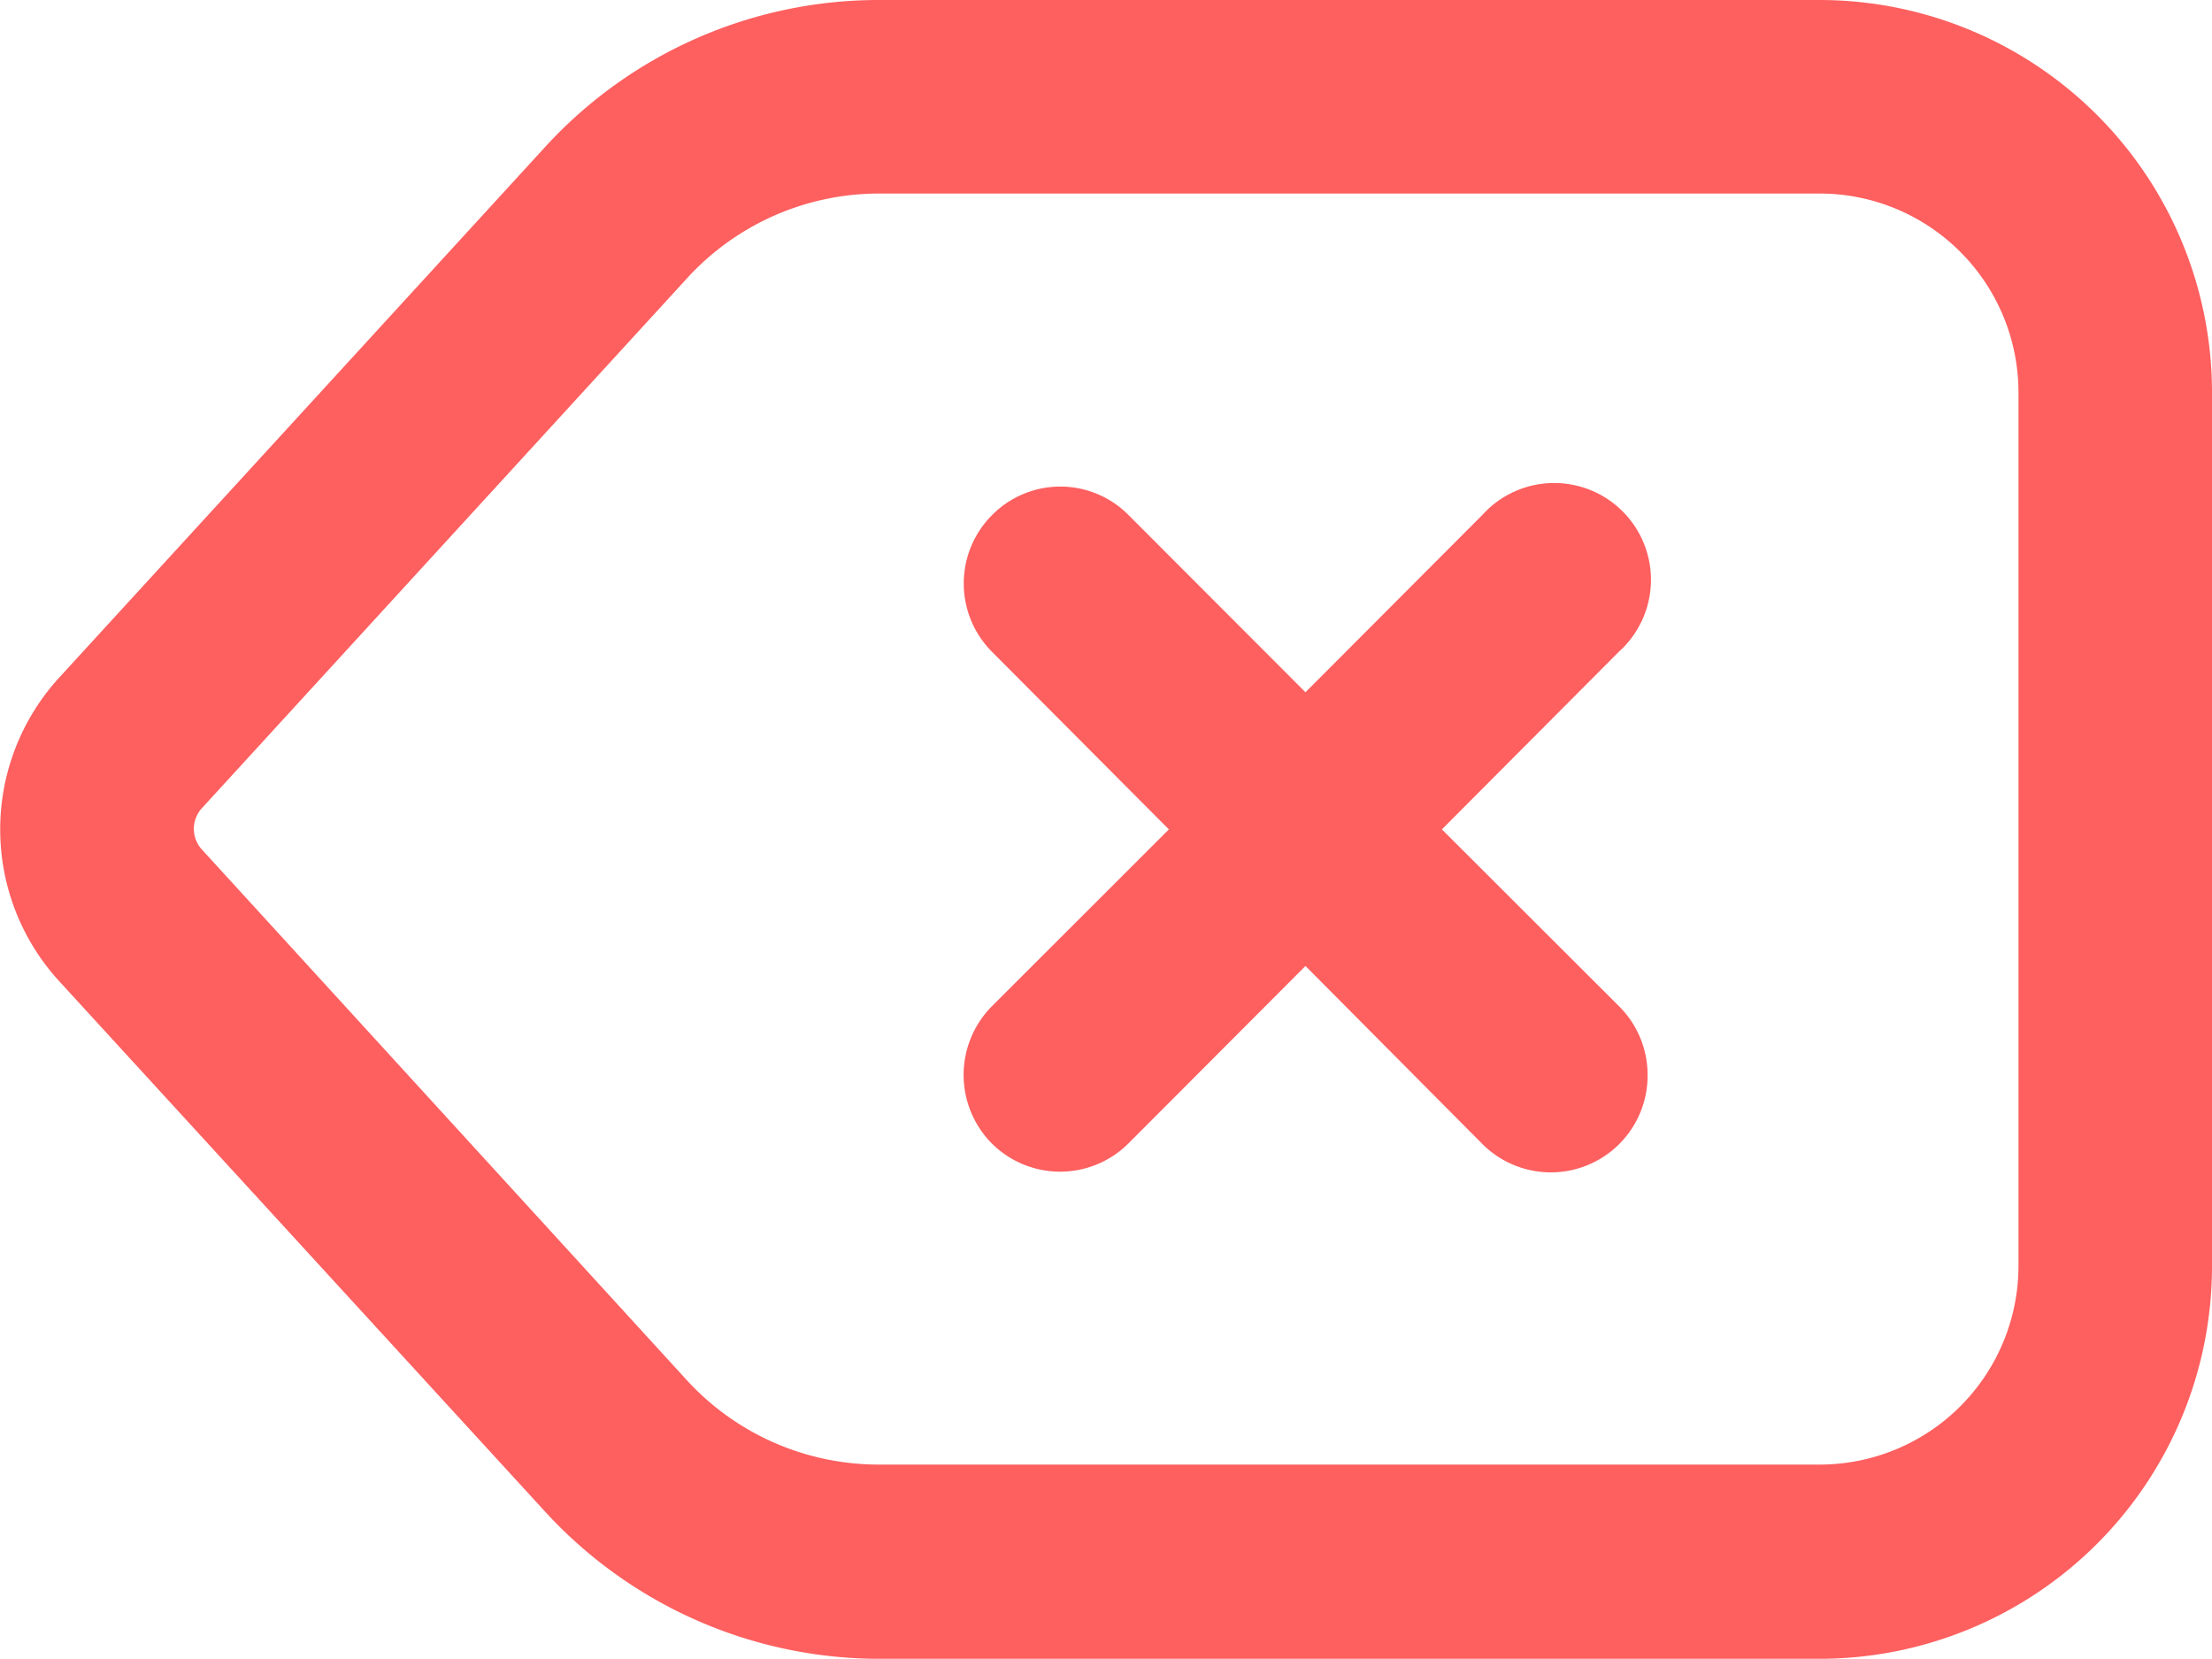
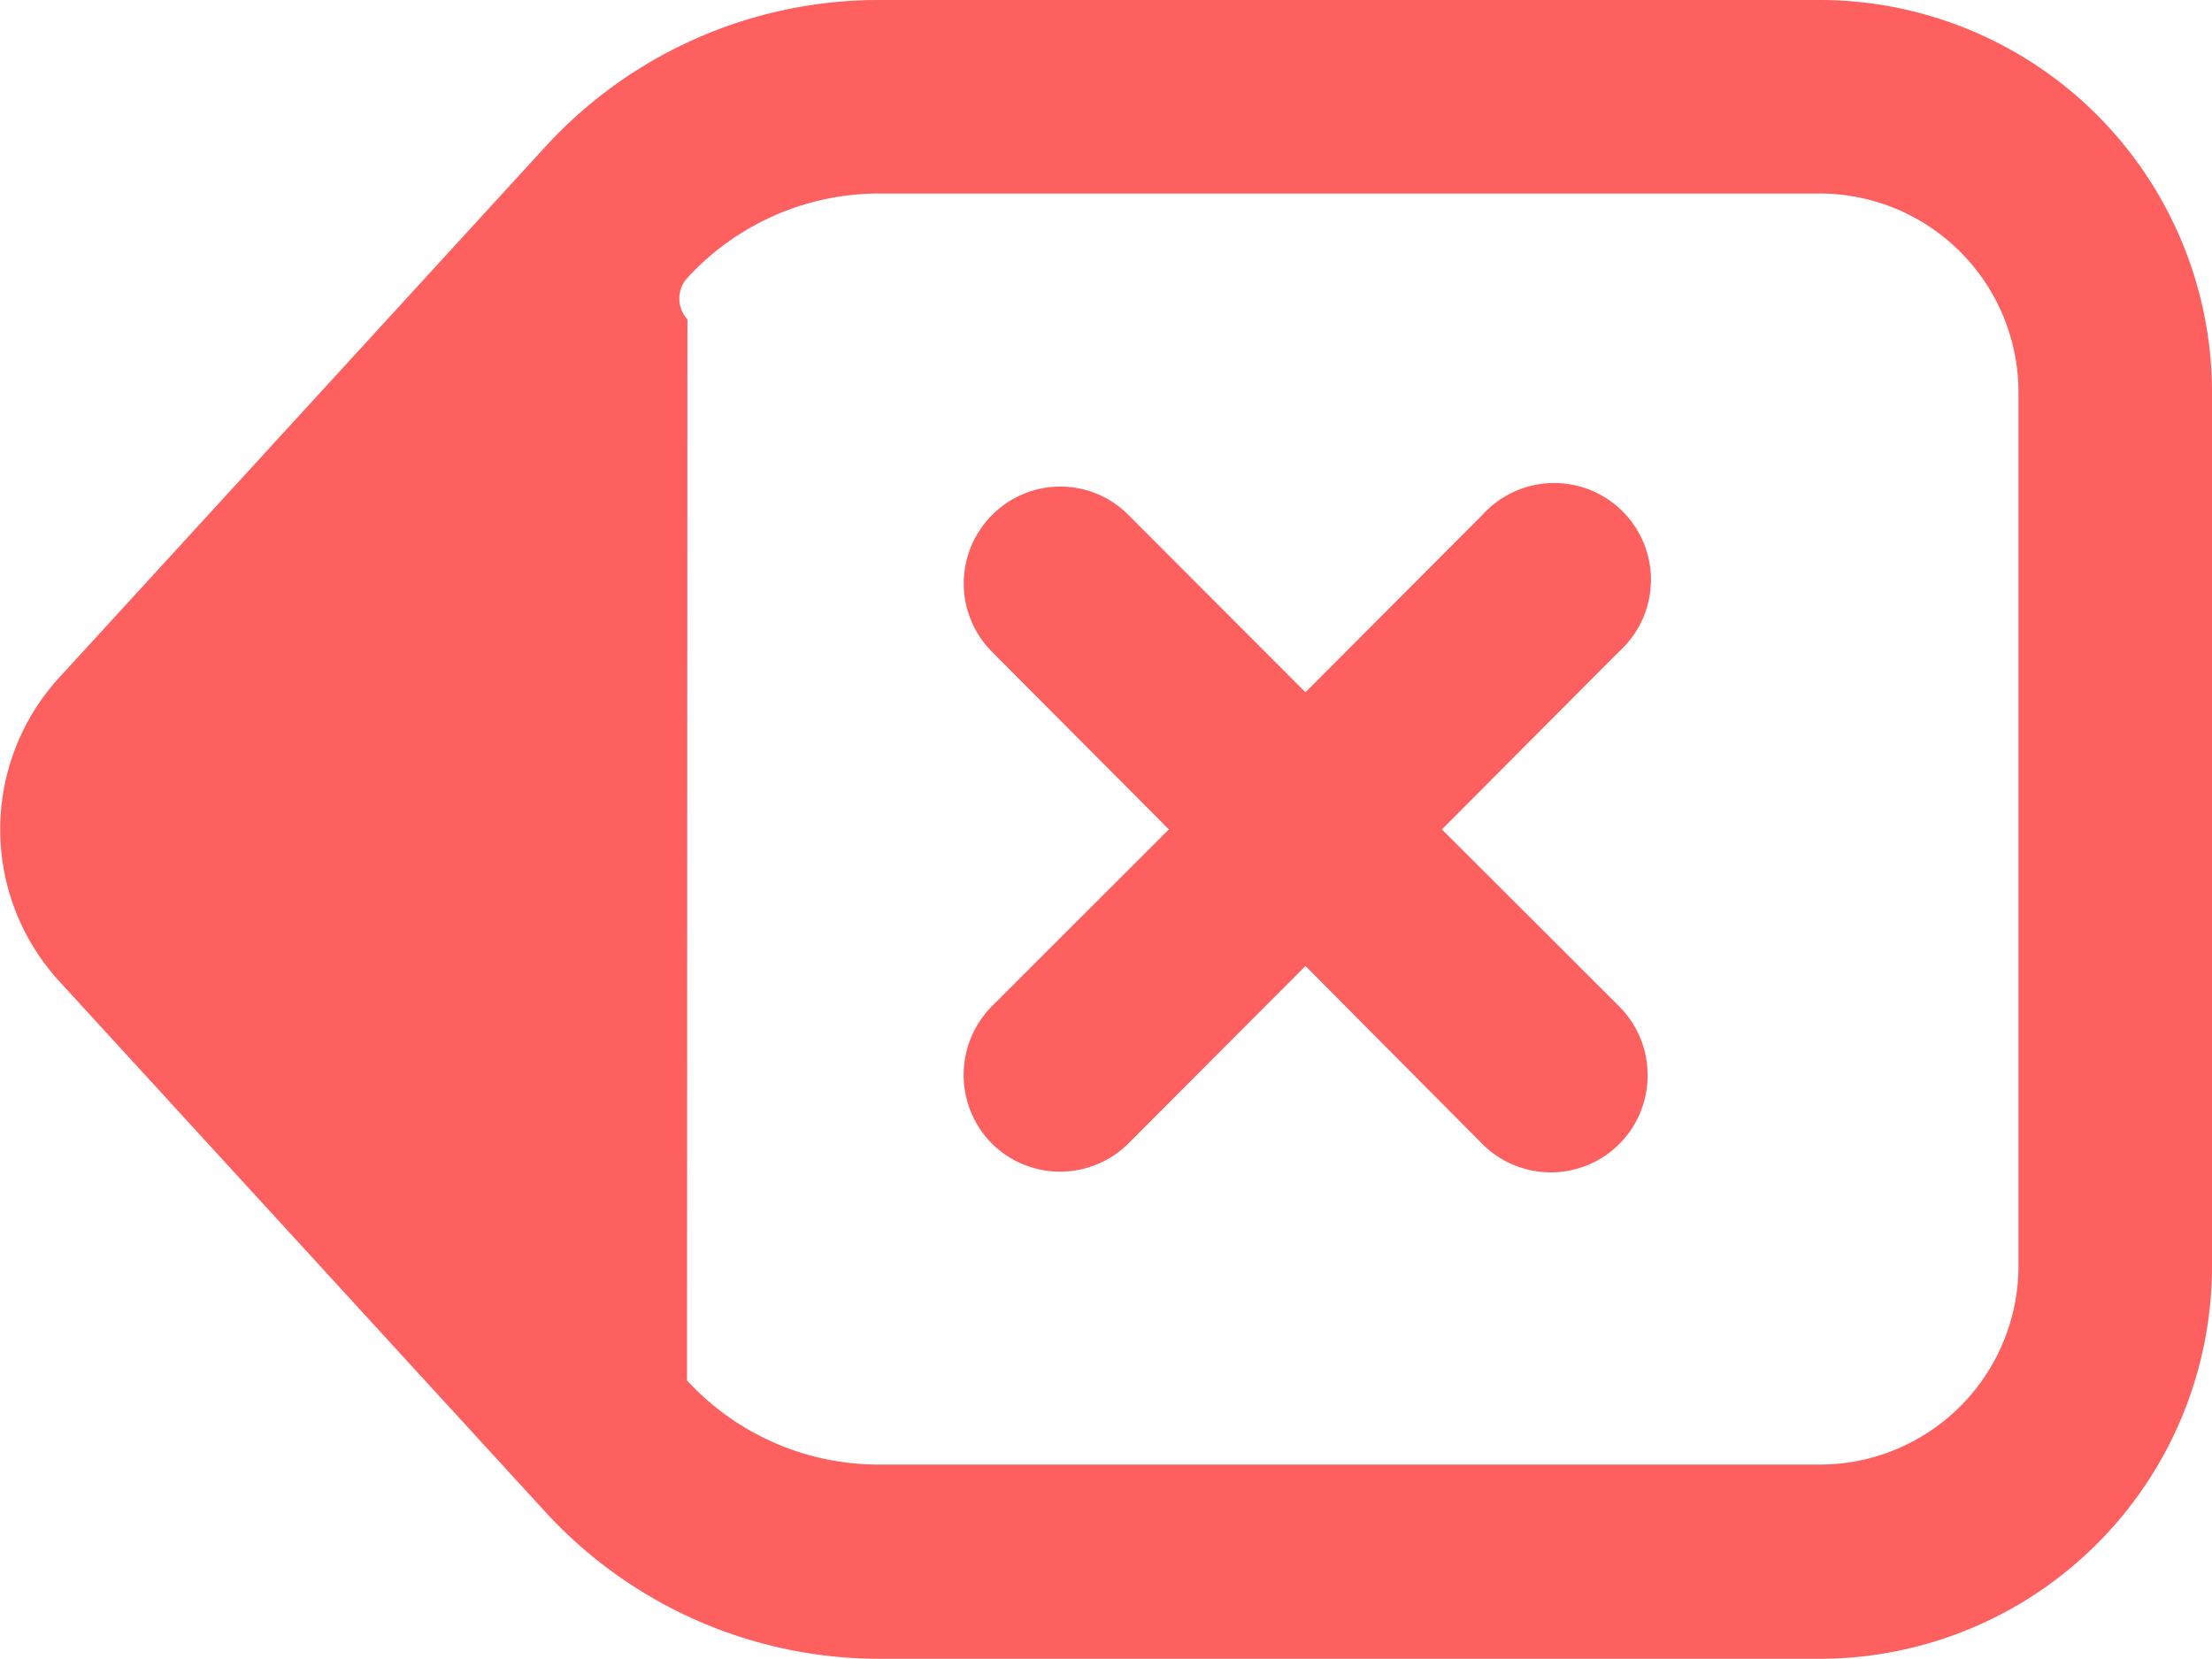
<svg xmlns="http://www.w3.org/2000/svg" width="16.002" height="12" viewBox="0 0 16.002 12">
-   <path id="remove" d="M13.167,12H6.354A3.28,3.28,0,0,1,3.94,10.934L.428,7.1a1.626,1.626,0,0,1,0-2.2L3.94,1.065A3.269,3.269,0,0,1,6.354,0h6.813A2.84,2.84,0,0,1,16,2.84V9.16A2.84,2.84,0,0,1,13.167,12ZM14.6,2.84A1.439,1.439,0,0,0,13.17,1.4H6.357a1.881,1.881,0,0,0-1.386.61L1.459,5.846a.221.221,0,0,0,0,.3L4.968,9.986a1.882,1.882,0,0,0,1.386.609H13.17A1.438,1.438,0,0,0,14.6,9.156ZM11.917,7.776a.7.7,0,0,1-1.2.495L9.442,6.988,8.162,8.271a.7.7,0,0,1-.99,0,.705.705,0,0,1,0-.99L8.454,6,7.175,4.716a.7.7,0,0,1,0-.99.694.694,0,0,1,.987,0l1.28,1.282,1.279-1.282a.7.7,0,1,1,.987.99L10.429,6,11.711,7.28A.7.7,0,0,1,11.917,7.776Z" transform="translate(0.002)" fill="#fe5f5f" fill-rule="evenodd" />
+   <path id="remove" d="M13.167,12H6.354A3.28,3.28,0,0,1,3.94,10.934L.428,7.1a1.626,1.626,0,0,1,0-2.2L3.94,1.065A3.269,3.269,0,0,1,6.354,0h6.813A2.84,2.84,0,0,1,16,2.84V9.16A2.84,2.84,0,0,1,13.167,12ZM14.6,2.84A1.439,1.439,0,0,0,13.17,1.4H6.357a1.881,1.881,0,0,0-1.386.61a.221.221,0,0,0,0,.3L4.968,9.986a1.882,1.882,0,0,0,1.386.609H13.17A1.438,1.438,0,0,0,14.6,9.156ZM11.917,7.776a.7.7,0,0,1-1.2.495L9.442,6.988,8.162,8.271a.7.7,0,0,1-.99,0,.705.705,0,0,1,0-.99L8.454,6,7.175,4.716a.7.7,0,0,1,0-.99.694.694,0,0,1,.987,0l1.28,1.282,1.279-1.282a.7.7,0,1,1,.987.99L10.429,6,11.711,7.28A.7.7,0,0,1,11.917,7.776Z" transform="translate(0.002)" fill="#fe5f5f" fill-rule="evenodd" />
</svg>